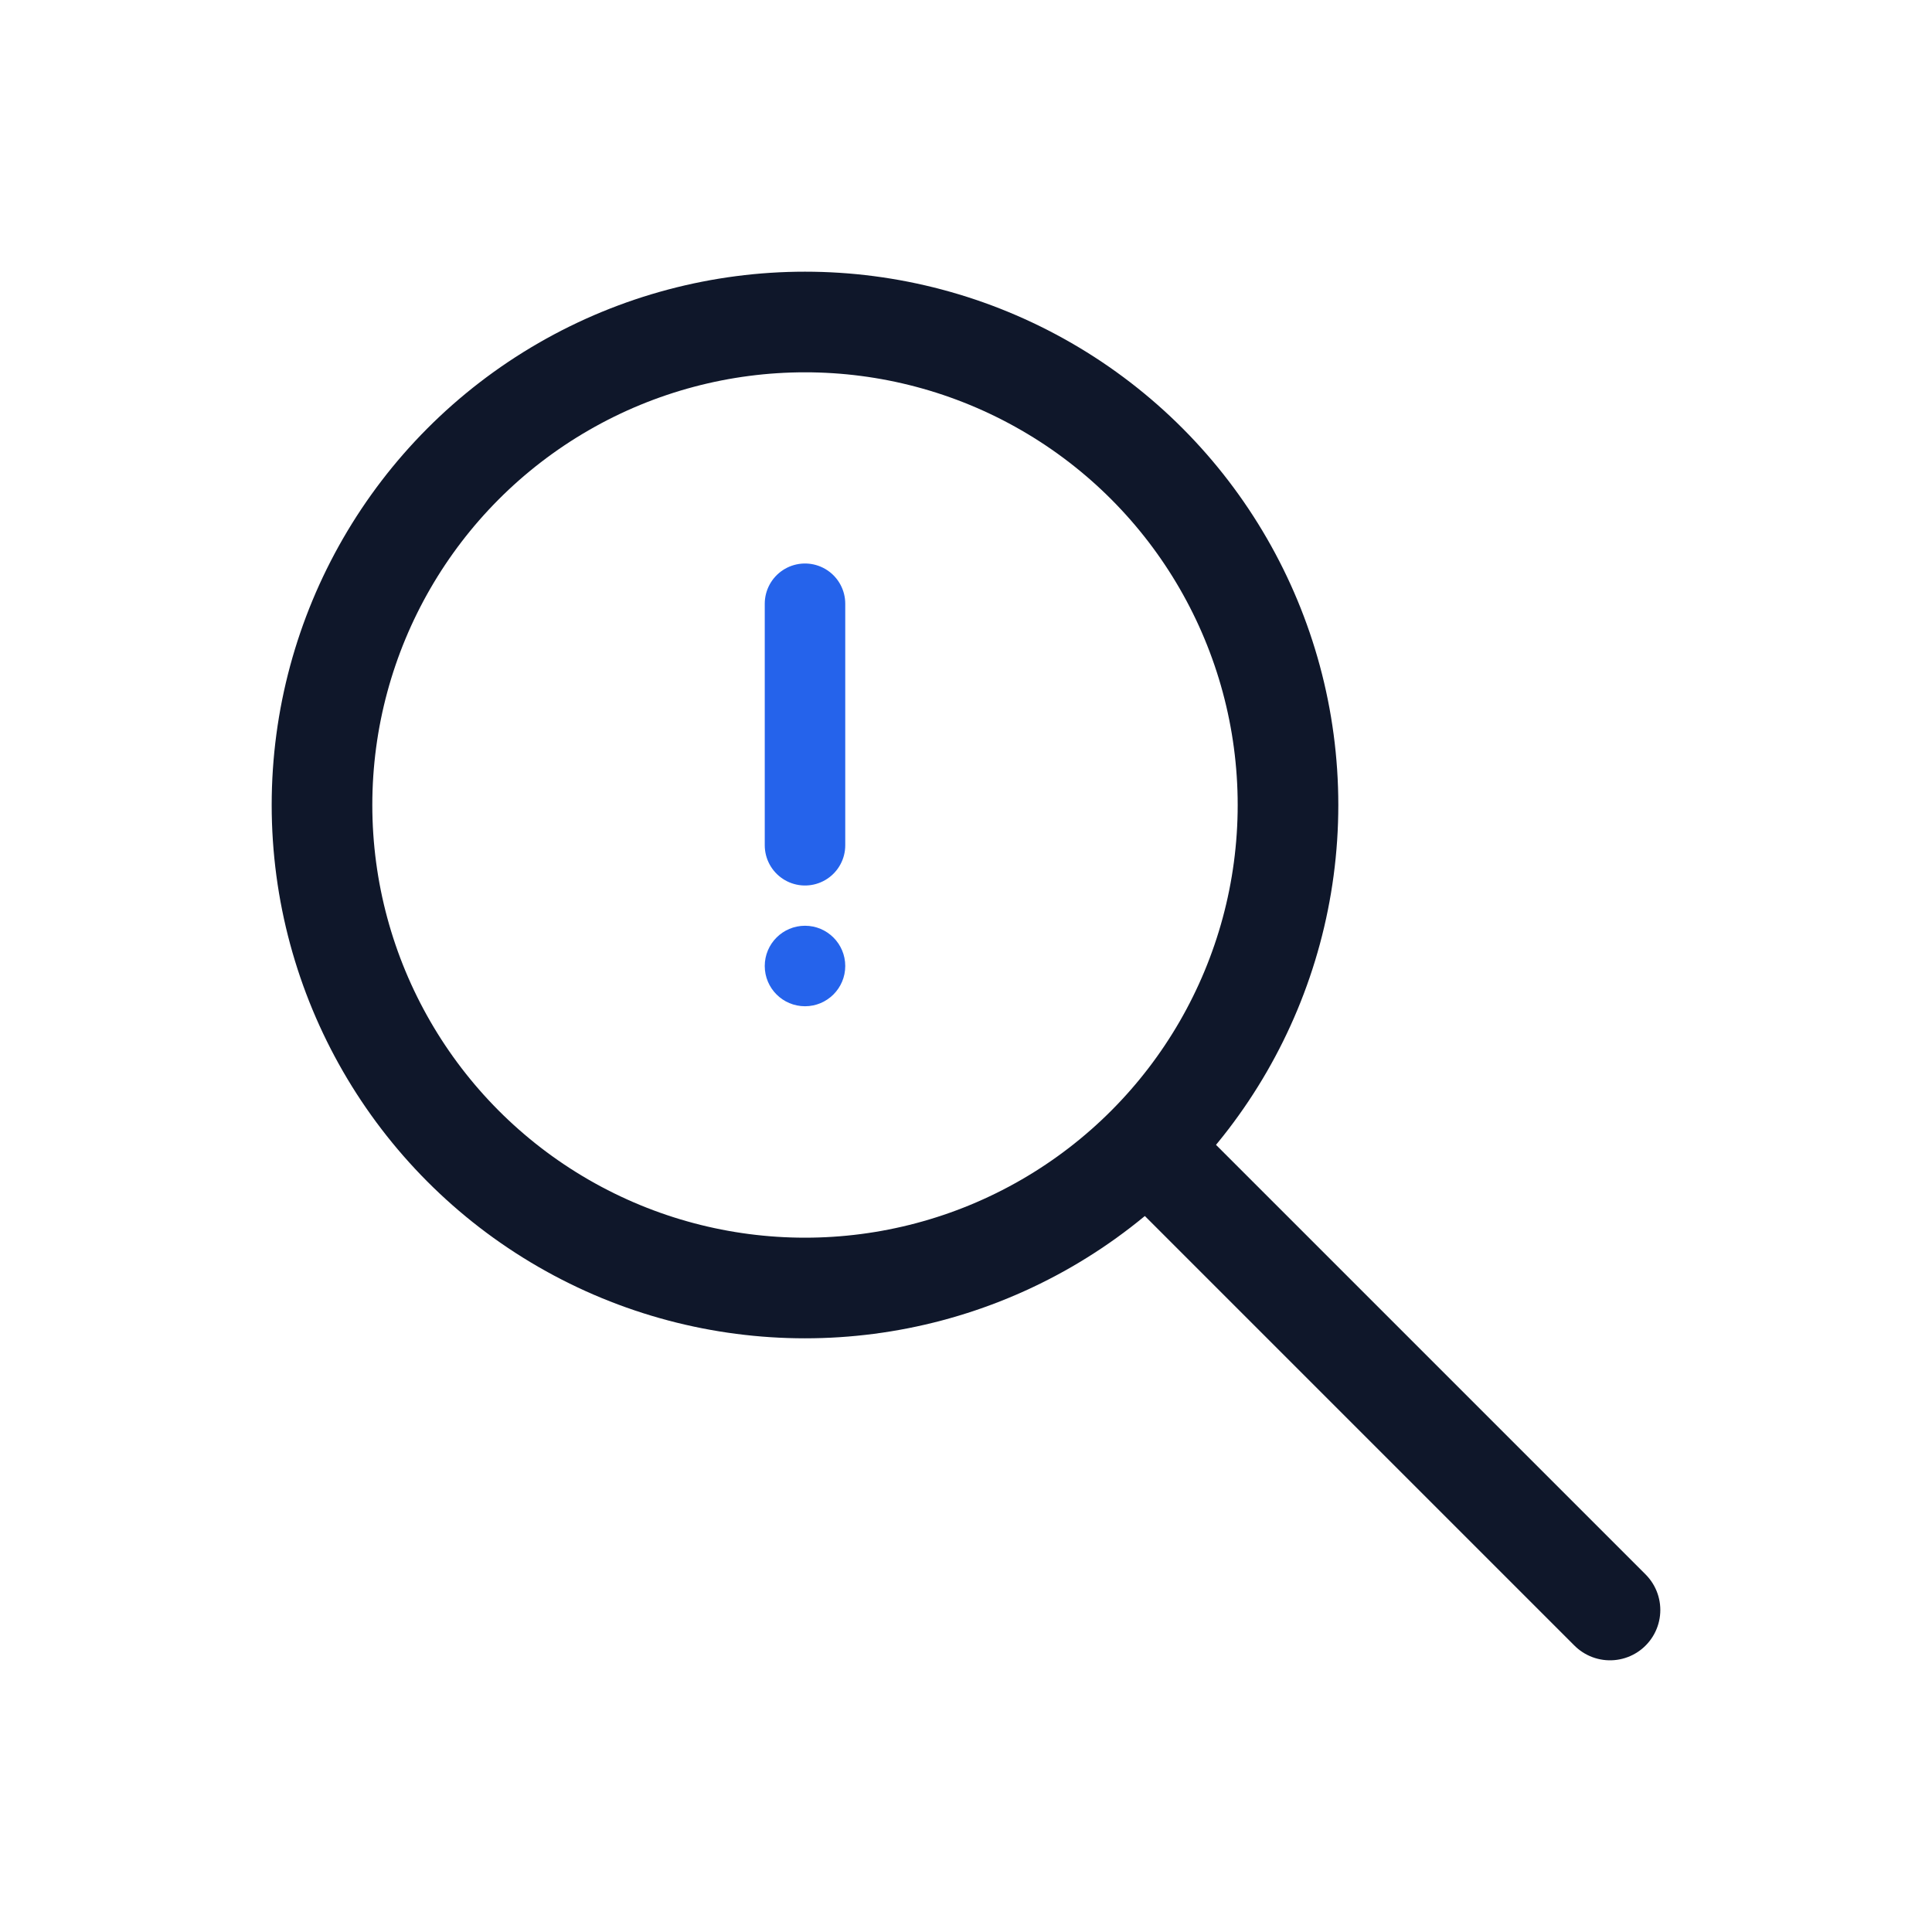
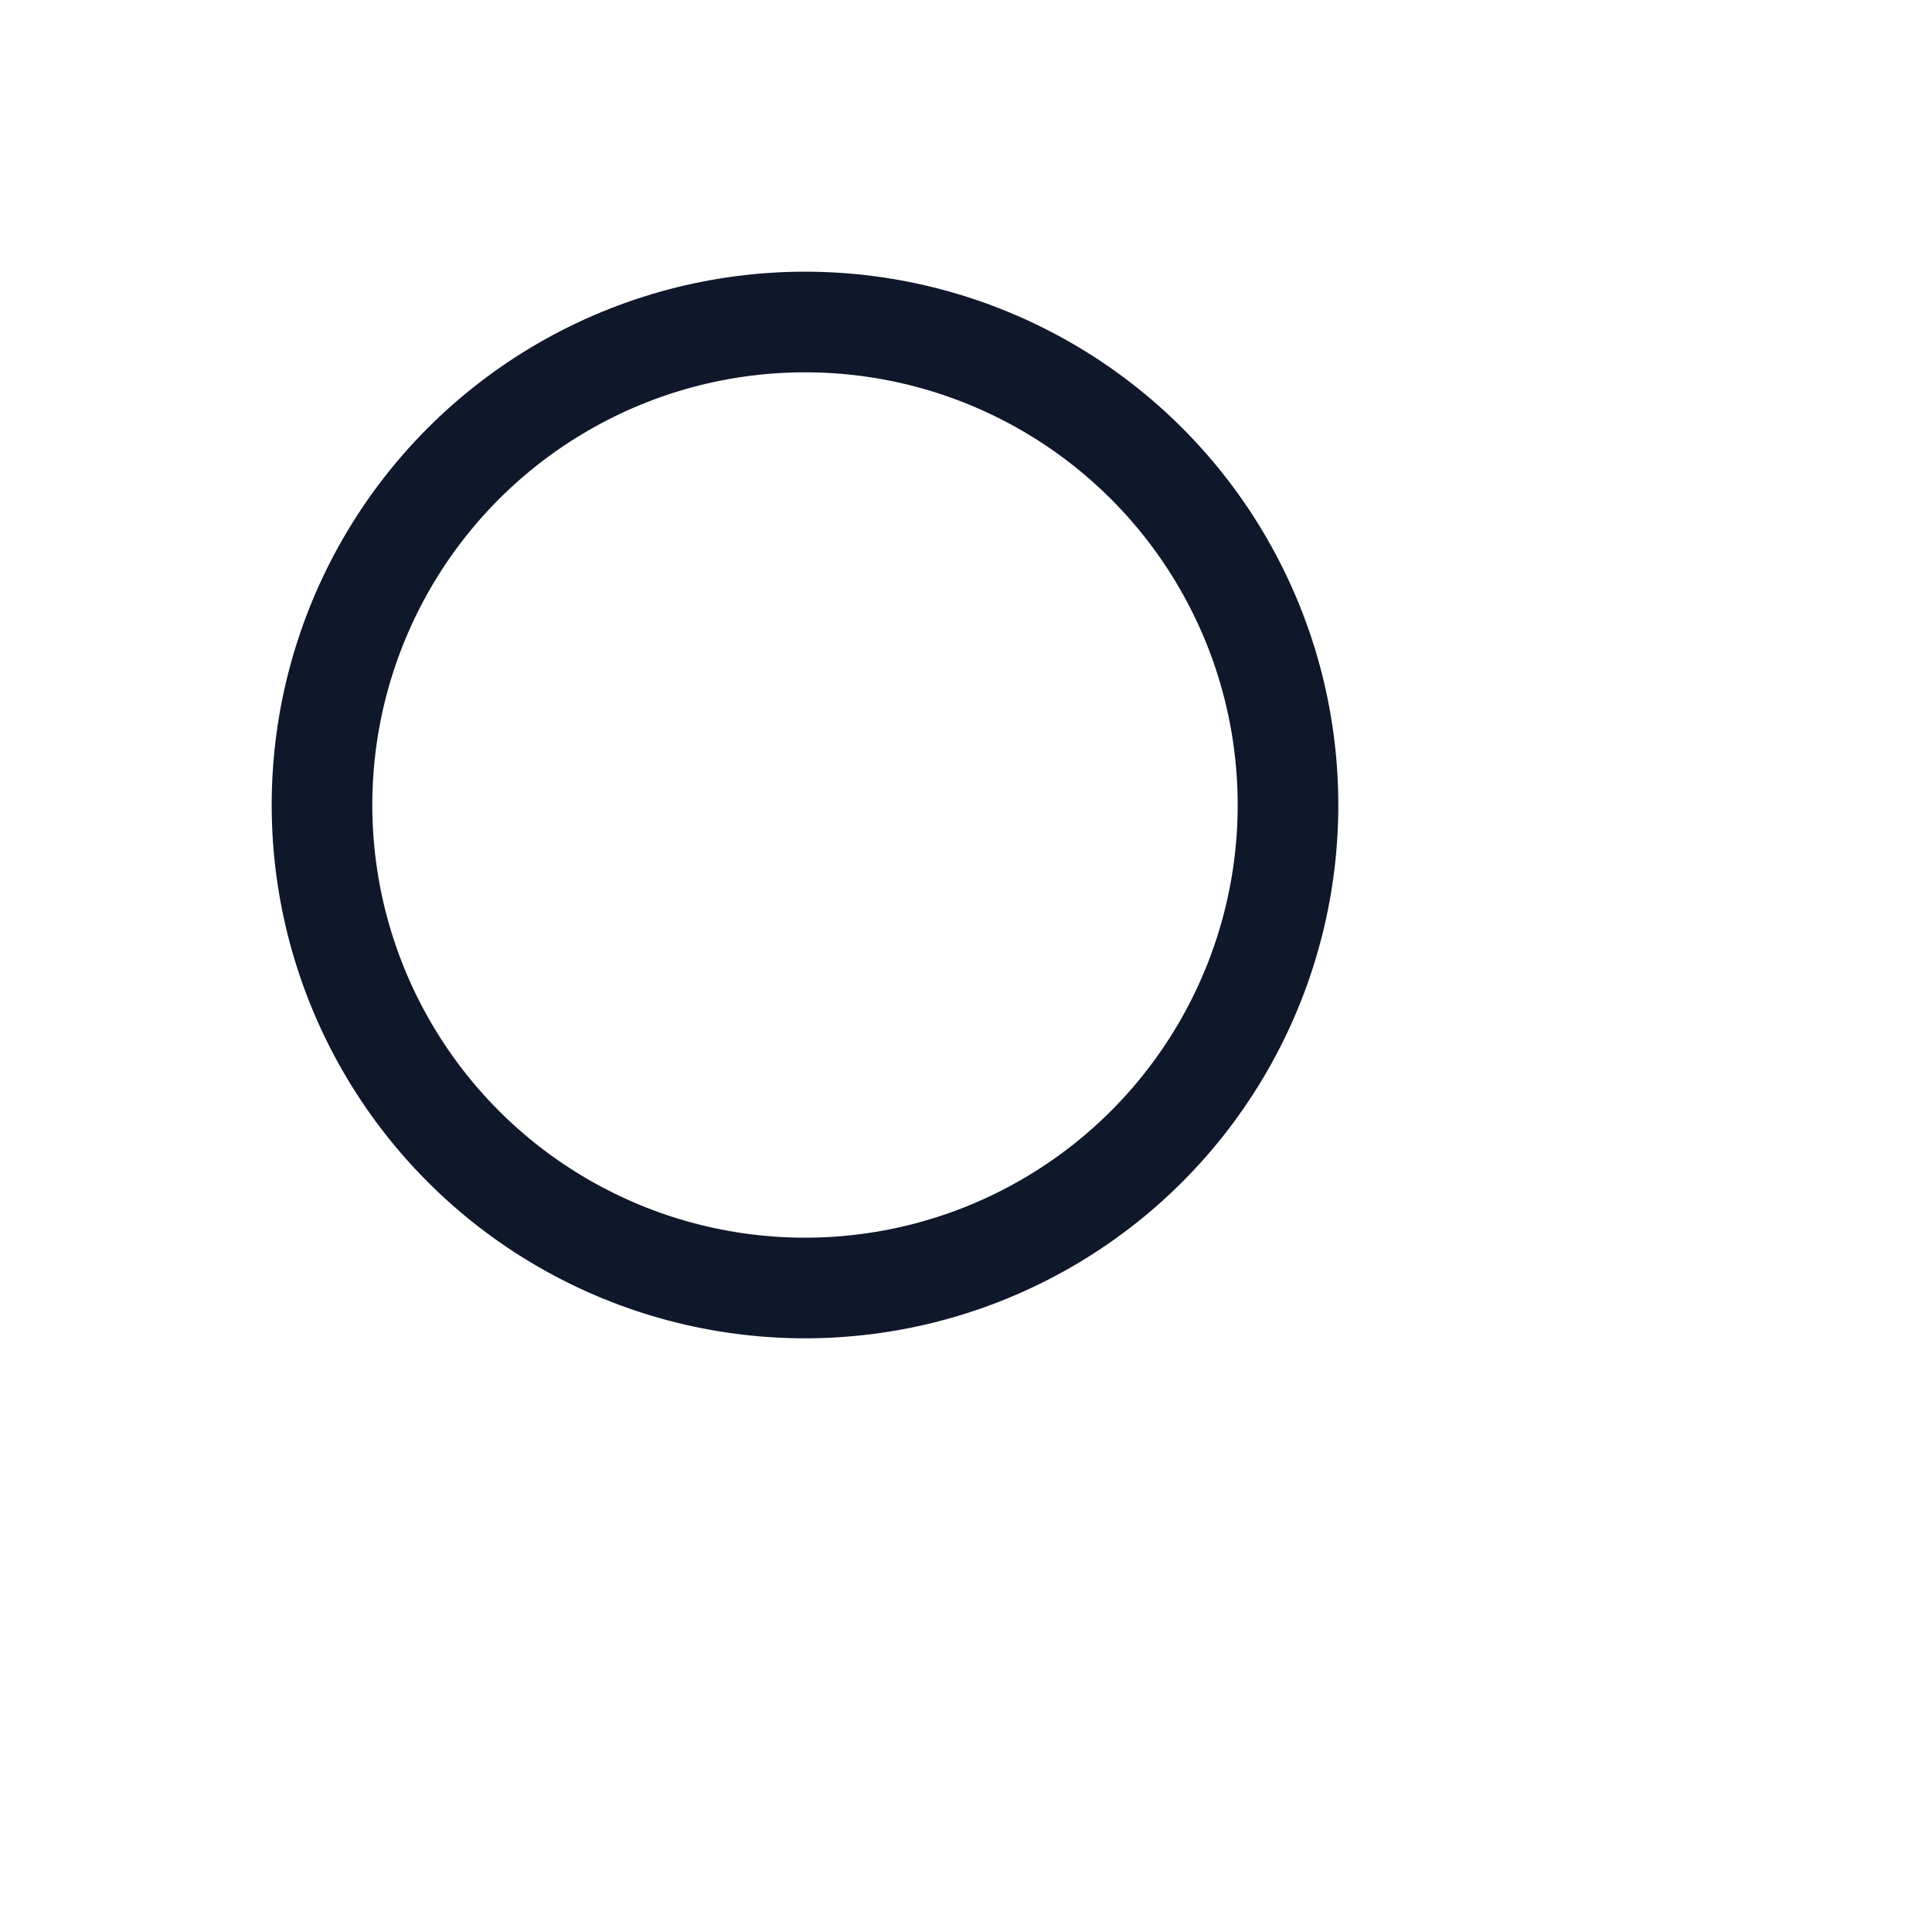
<svg xmlns="http://www.w3.org/2000/svg" width="48" height="48" viewBox="0 0 48 48" fill="none">
  <circle cx="20" cy="20" r="12" stroke="#0F172A" stroke-width="2.5" fill="none" />
-   <line x1="29" y1="29" x2="40" y2="40" stroke="#0F172A" stroke-width="2.5" stroke-linecap="round" />
-   <line x1="20" y1="15" x2="20" y2="21" stroke="#2563EB" stroke-width="2" stroke-linecap="round" />
-   <circle cx="20" cy="24" r="1" fill="#2563EB" />
</svg>